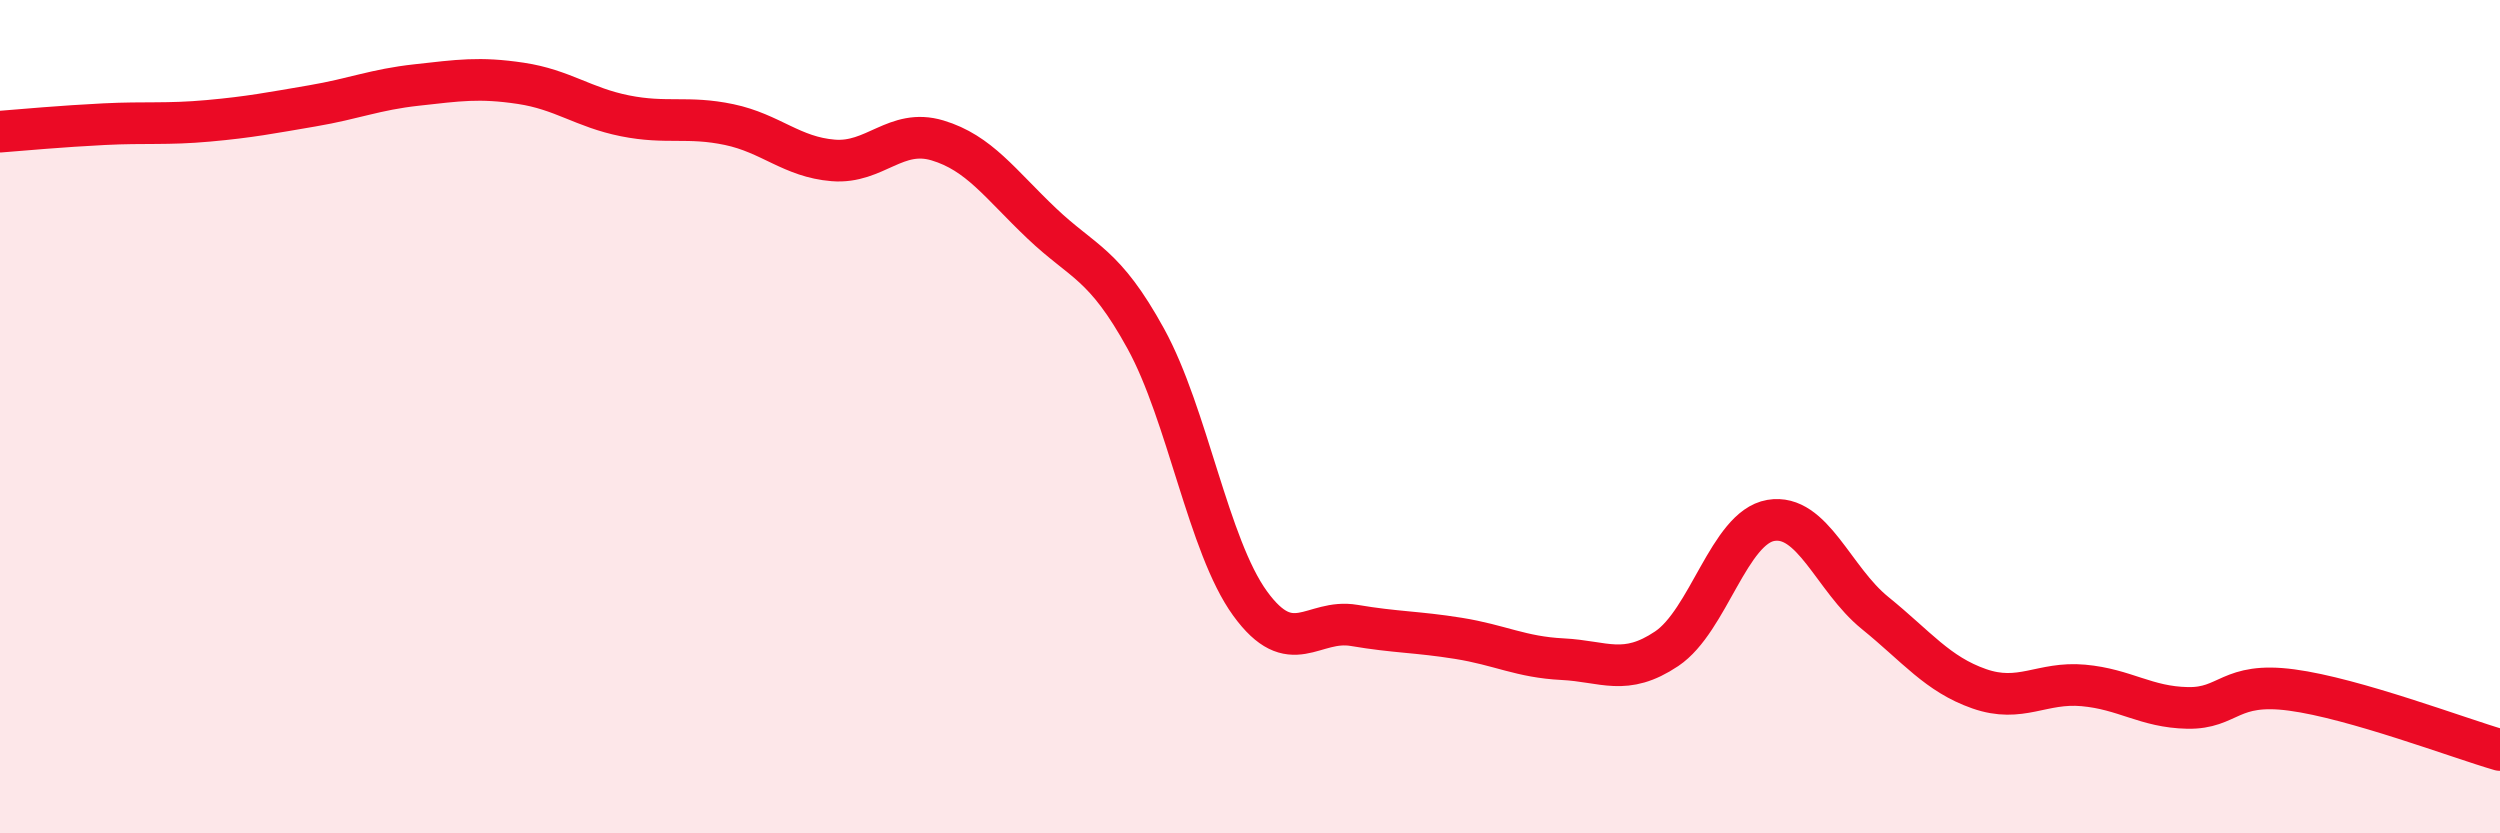
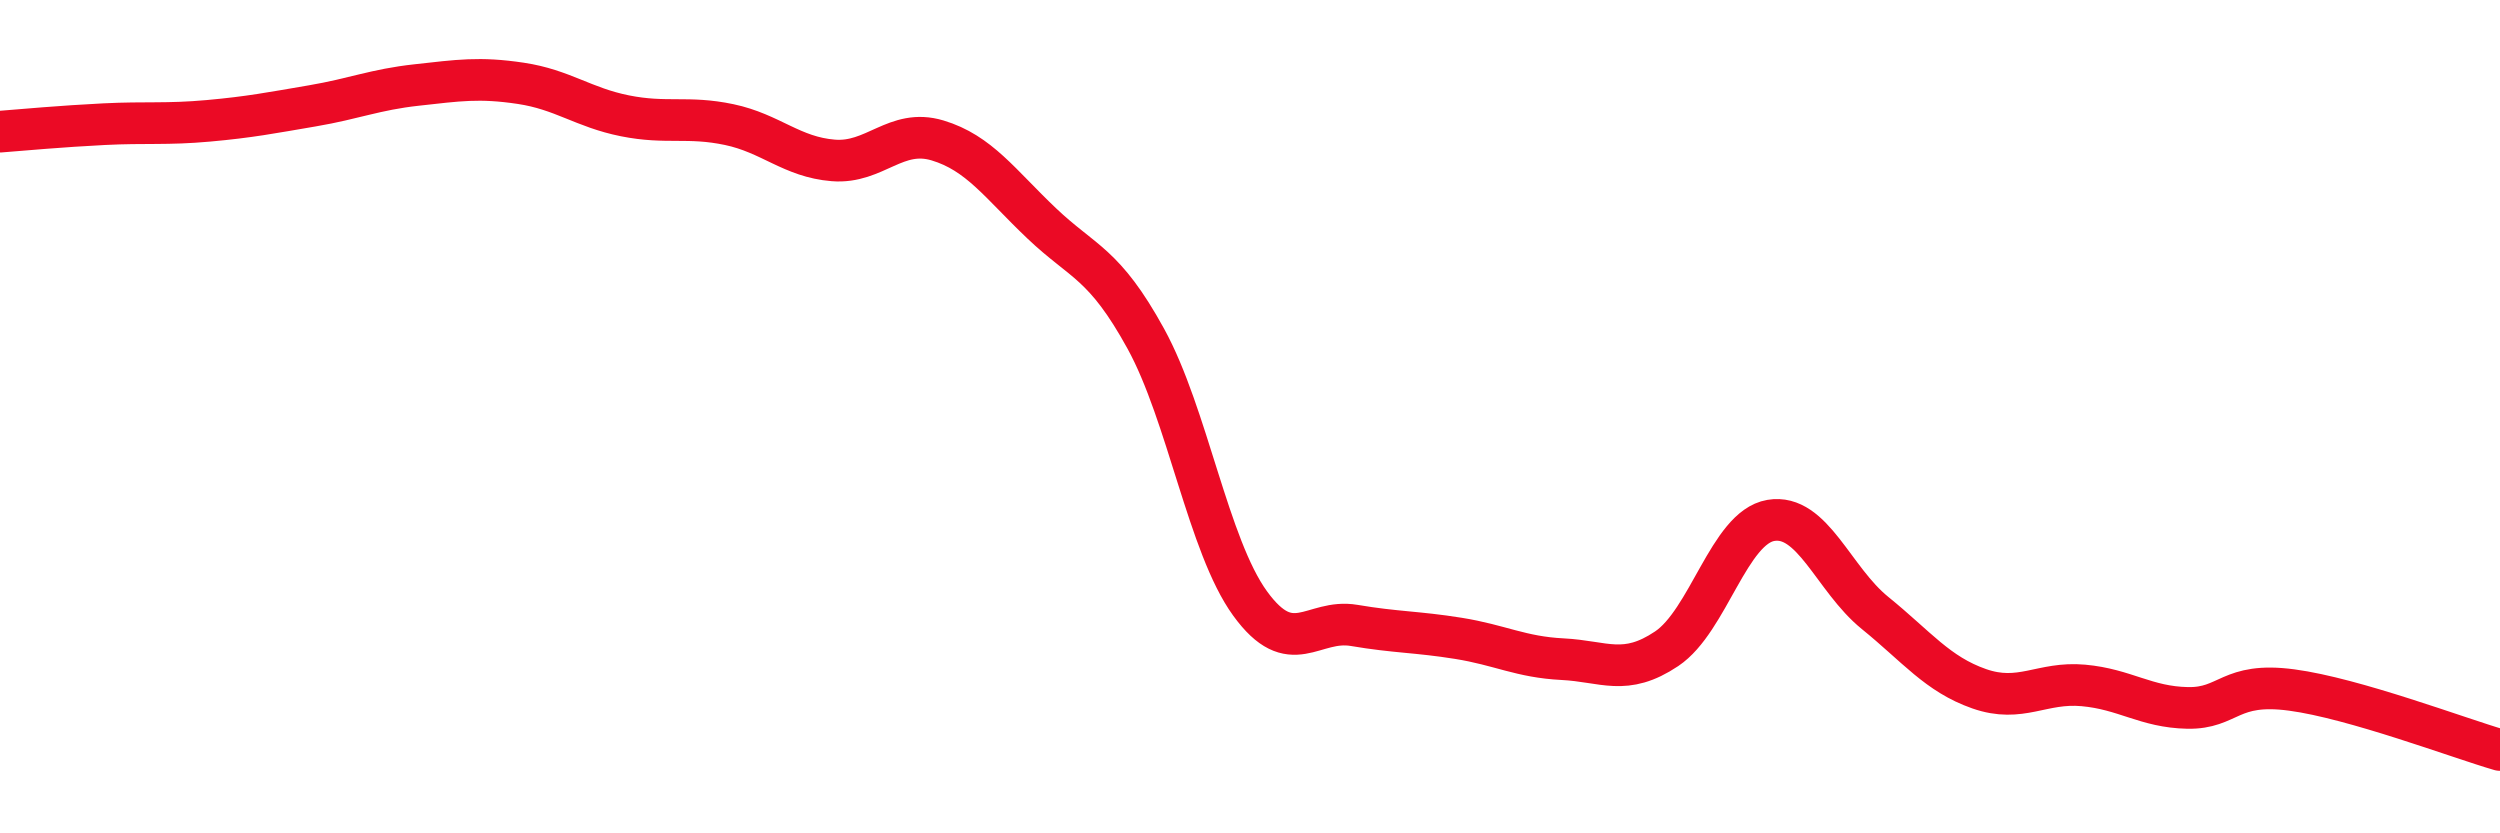
<svg xmlns="http://www.w3.org/2000/svg" width="60" height="20" viewBox="0 0 60 20">
-   <path d="M 0,3.16 C 0.5,3.12 1.5,3.03 2.5,2.98 C 3.5,2.93 4,2.99 5,2.9 C 6,2.81 6.5,2.71 7.5,2.54 C 8.5,2.37 9,2.15 10,2.04 C 11,1.93 11.5,1.85 12.5,2 C 13.5,2.15 14,2.58 15,2.78 C 16,2.98 16.5,2.78 17.5,2.99 C 18.5,3.2 19,3.77 20,3.85 C 21,3.93 21.5,3.07 22.5,3.37 C 23.5,3.67 24,4.41 25,5.36 C 26,6.31 26.5,6.31 27.5,8.13 C 28.5,9.95 29,13.1 30,14.48 C 31,15.86 31.5,14.84 32.5,15.01 C 33.5,15.18 34,15.16 35,15.32 C 36,15.48 36.5,15.77 37.5,15.82 C 38.5,15.87 39,16.24 40,15.57 C 41,14.9 41.5,12.66 42.5,12.49 C 43.5,12.32 44,13.9 45,14.71 C 46,15.52 46.5,16.18 47.5,16.53 C 48.5,16.88 49,16.36 50,16.45 C 51,16.54 51.5,16.97 52.5,16.99 C 53.5,17.01 53.5,16.36 55,16.56 C 56.5,16.76 59,17.71 60,18L60 20L0 20Z" fill="#EB0A25" opacity="0.1" stroke-linecap="round" stroke-linejoin="round" />
  <path d="M 0,3.16 C 0.5,3.12 1.5,3.03 2.5,2.98 C 3.5,2.93 4,2.99 5,2.9 C 6,2.81 6.5,2.71 7.5,2.54 C 8.5,2.37 9,2.15 10,2.04 C 11,1.93 11.5,1.85 12.5,2 C 13.5,2.15 14,2.58 15,2.78 C 16,2.98 16.5,2.78 17.5,2.99 C 18.5,3.2 19,3.77 20,3.85 C 21,3.93 21.5,3.07 22.5,3.37 C 23.5,3.67 24,4.41 25,5.36 C 26,6.31 26.5,6.31 27.5,8.13 C 28.5,9.95 29,13.1 30,14.48 C 31,15.86 31.5,14.84 32.5,15.01 C 33.5,15.18 34,15.16 35,15.32 C 36,15.48 36.5,15.77 37.5,15.82 C 38.5,15.87 39,16.24 40,15.57 C 41,14.9 41.5,12.66 42.5,12.49 C 43.5,12.32 44,13.9 45,14.71 C 46,15.52 46.5,16.18 47.5,16.53 C 48.5,16.88 49,16.36 50,16.45 C 51,16.54 51.5,16.97 52.5,16.99 C 53.5,17.01 53.5,16.36 55,16.56 C 56.5,16.76 59,17.71 60,18" stroke="#EB0A25" stroke-width="1" fill="none" stroke-linecap="round" stroke-linejoin="round" />
</svg>